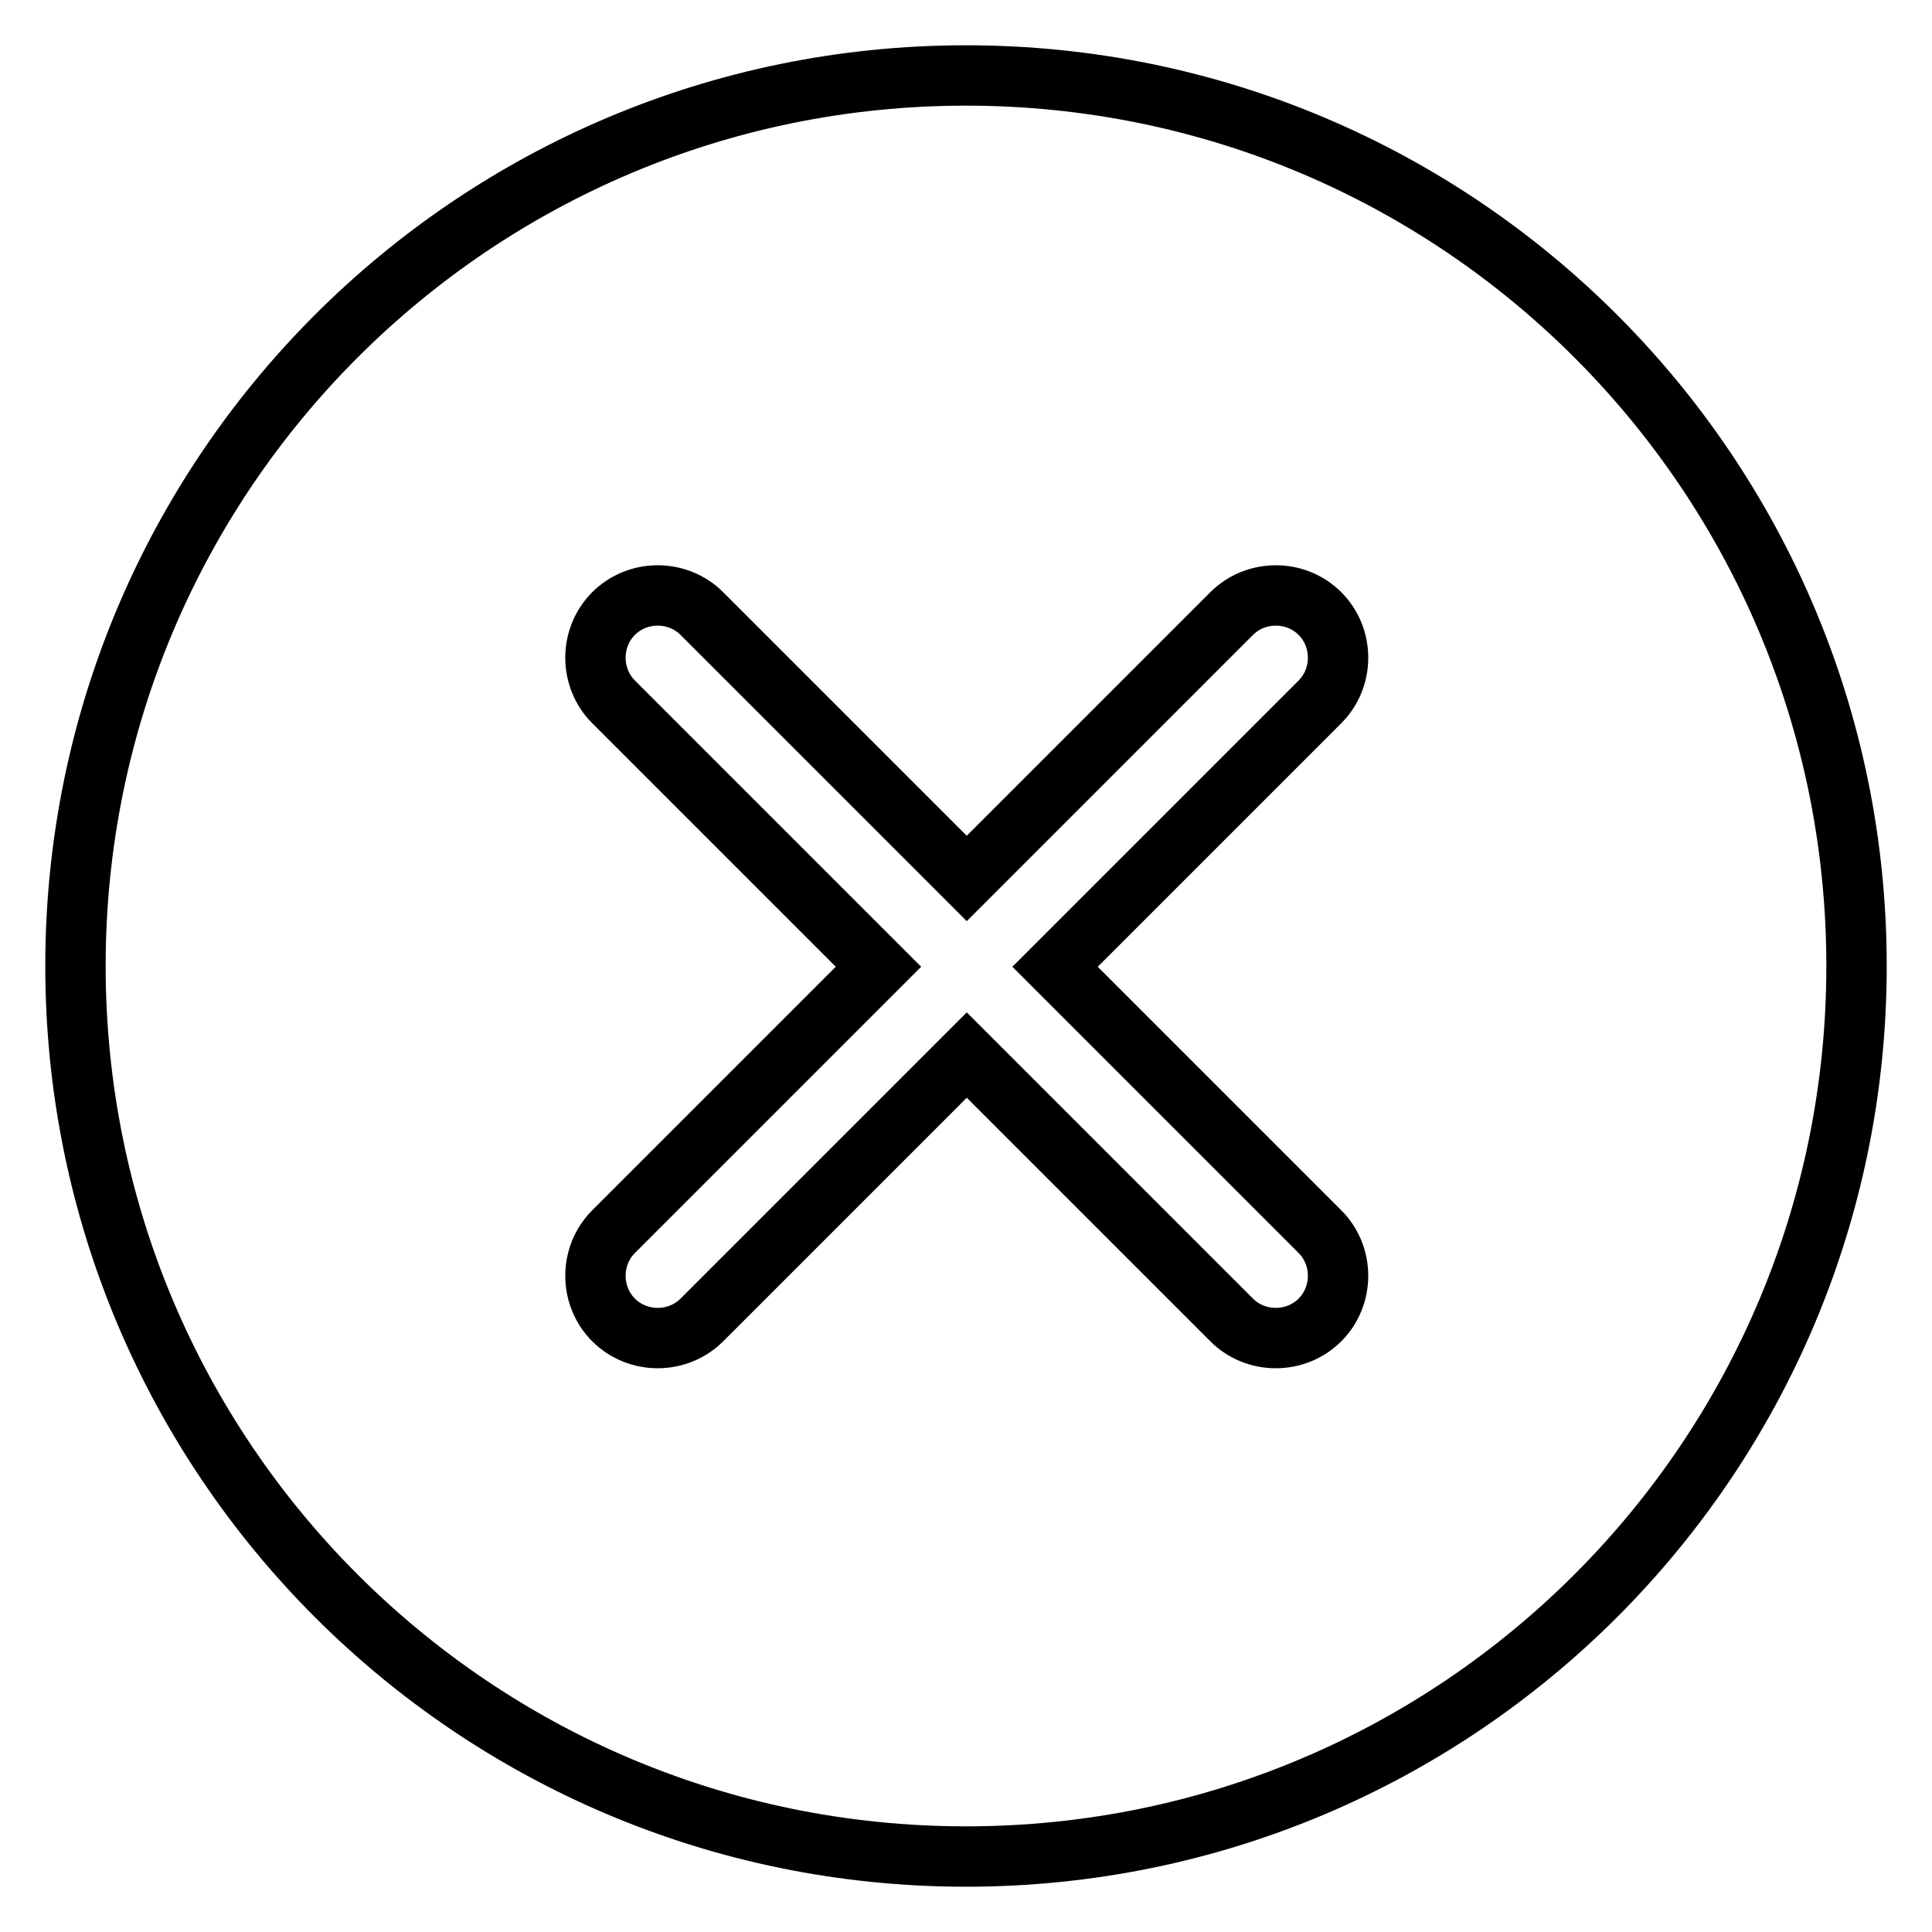
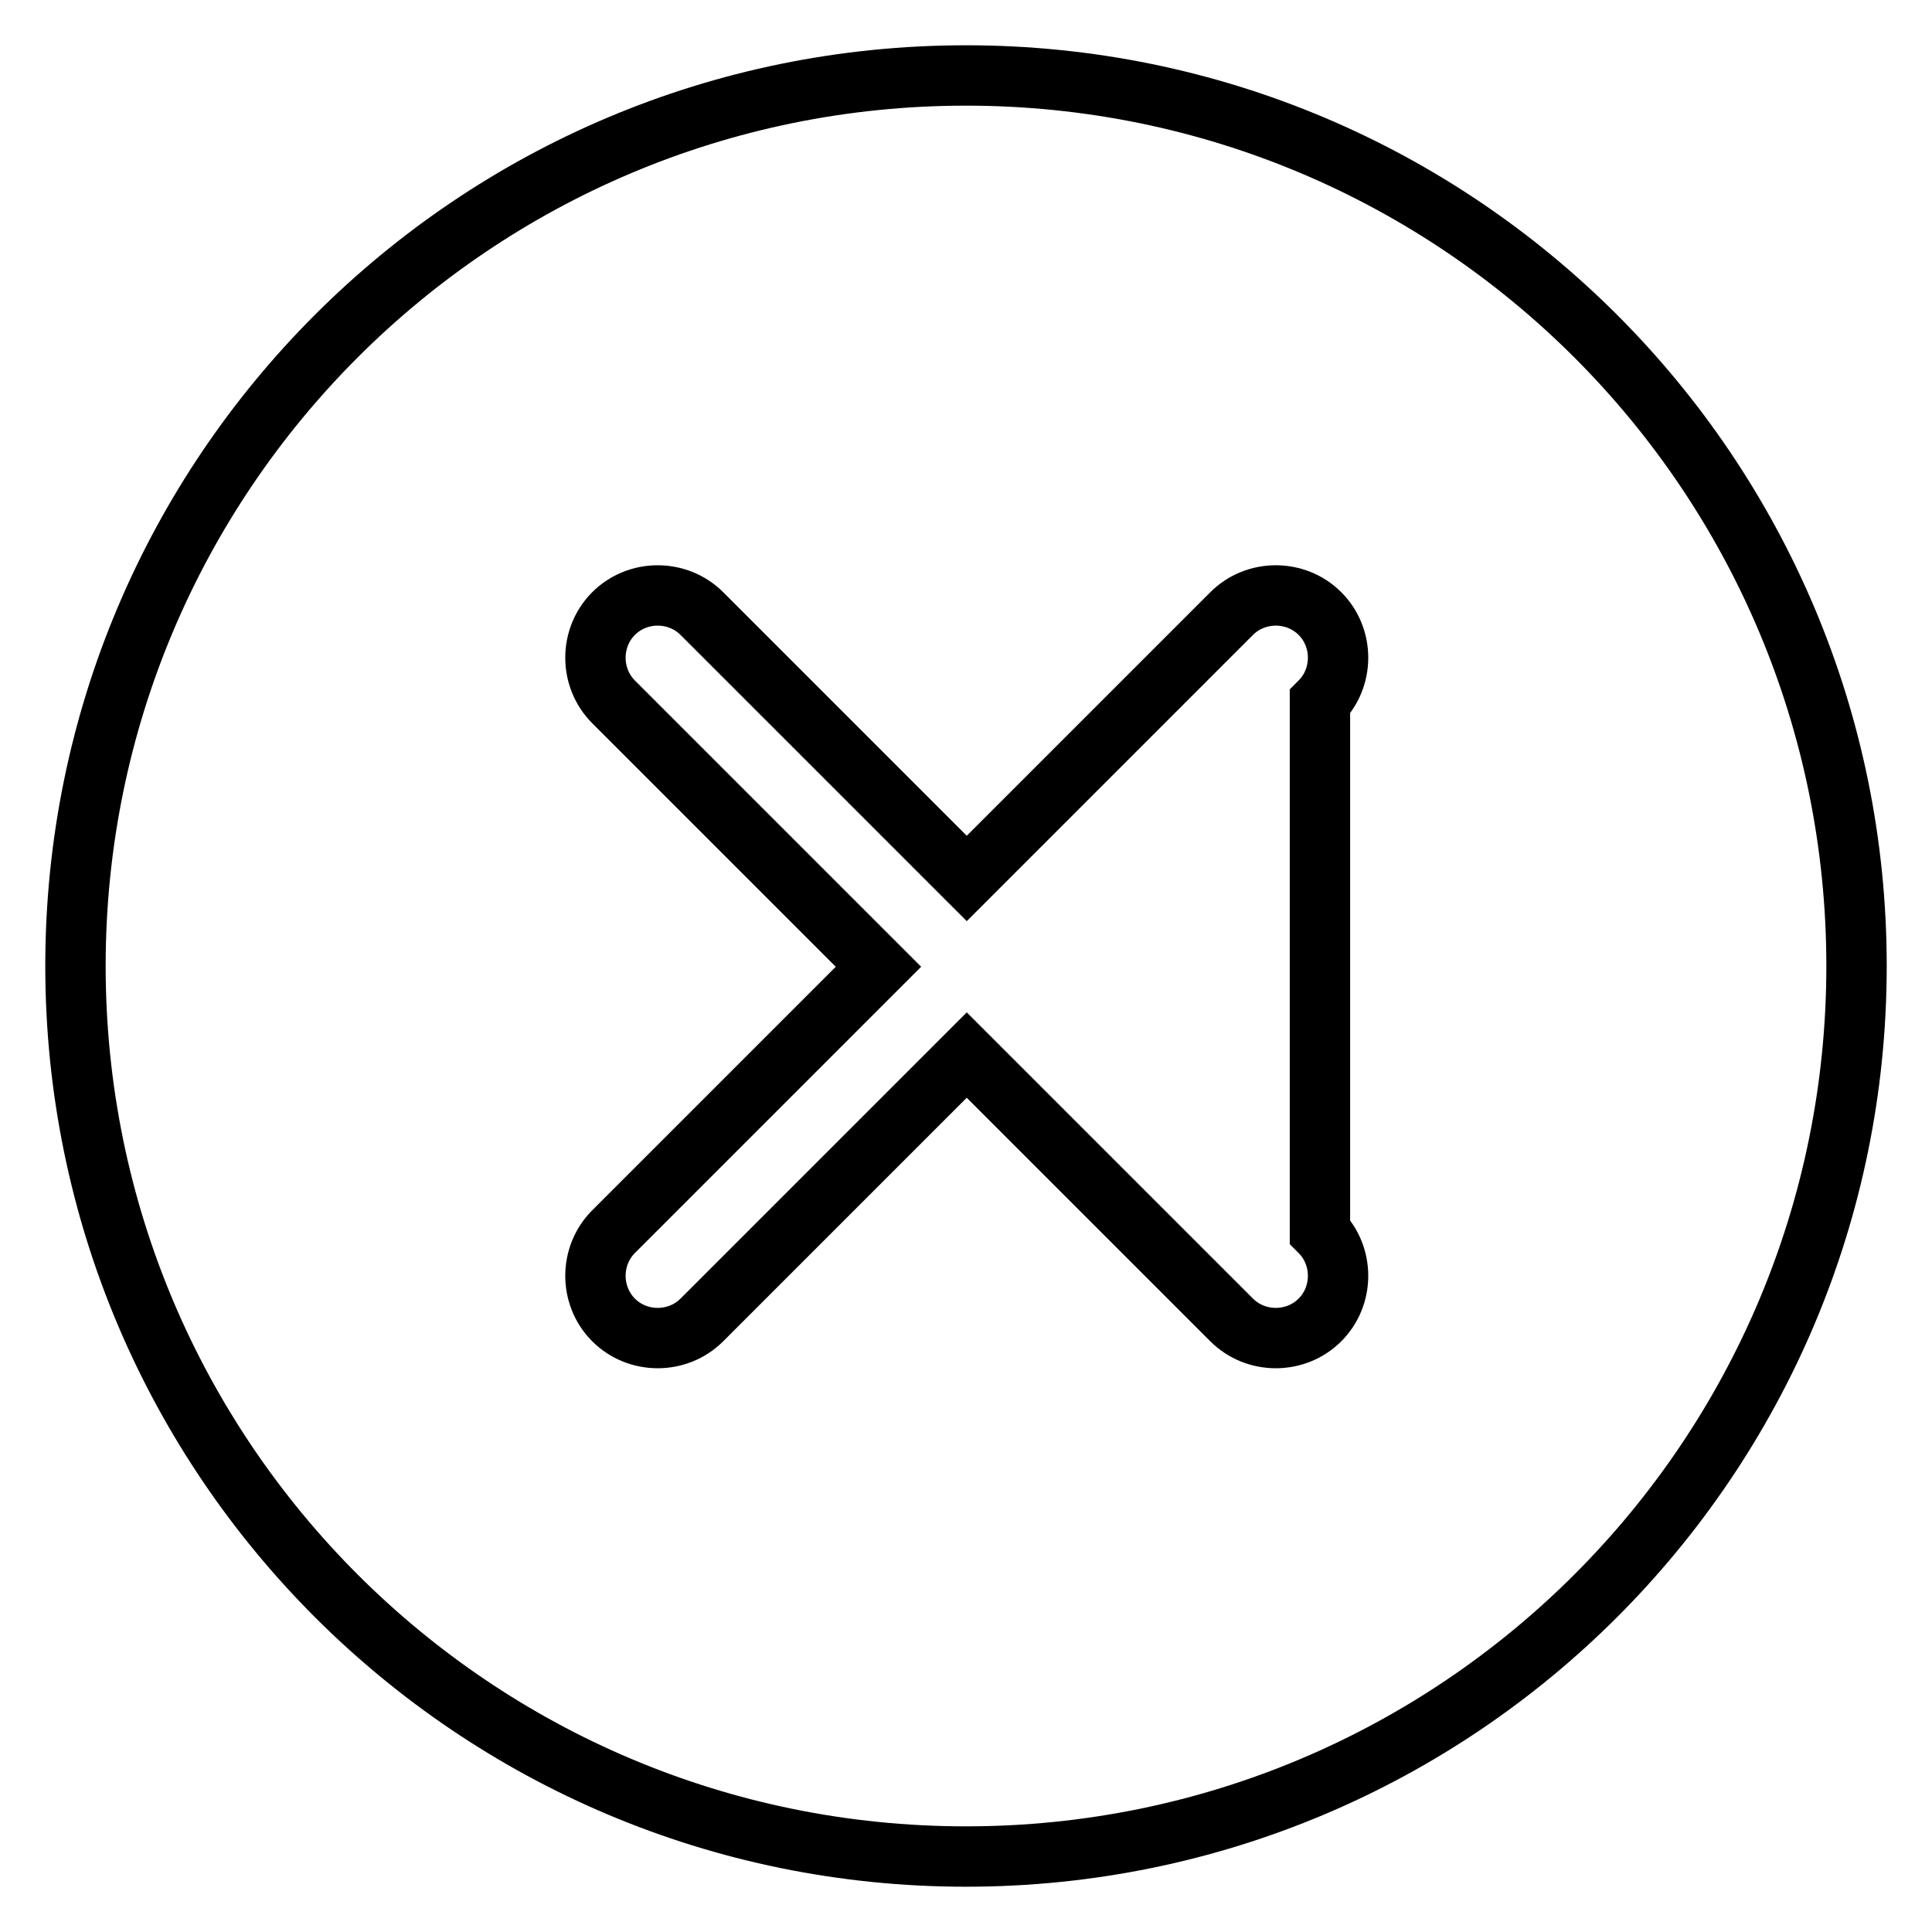
<svg xmlns="http://www.w3.org/2000/svg" version="1.1" x="0px" y="0px" viewBox="0 0 256 256" enable-background="new 0 0 256 256" xml:space="preserve">
  <g>
-     <path stroke-width="8" fill-opacity="0" stroke="#000000" d="M128,10C62.8,10,10,62.8,10,128c0,65.2,52.8,118,118,118c65.2,0,118-52.8,118-118C246,62.8,193.2,10,128,10 z M174.9,163.2c3.2,3.2,3.2,8.5,0,11.7c-3.2,3.2-8.5,3.2-11.7,0l-35.1-35.1L93,174.9c-3.2,3.2-8.5,3.2-11.7,0 c-3.2-3.2-3.2-8.5,0-11.7l35.1-35.1L81.3,93c-3.2-3.2-3.2-8.5,0-11.7c3.2-3.2,8.5-3.2,11.7,0l35.1,35.1l35.1-35.1 c3.2-3.2,8.5-3.2,11.7,0c3.2,3.2,3.2,8.5,0,11.7l-35.1,35.1L174.9,163.2L174.9,163.2z" />
+     <path stroke-width="8" fill-opacity="0" stroke="#000000" d="M128,10C62.8,10,10,62.8,10,128c0,65.2,52.8,118,118,118c65.2,0,118-52.8,118-118C246,62.8,193.2,10,128,10 z M174.9,163.2c3.2,3.2,3.2,8.5,0,11.7c-3.2,3.2-8.5,3.2-11.7,0l-35.1-35.1L93,174.9c-3.2,3.2-8.5,3.2-11.7,0 c-3.2-3.2-3.2-8.5,0-11.7l35.1-35.1L81.3,93c-3.2-3.2-3.2-8.5,0-11.7c3.2-3.2,8.5-3.2,11.7,0l35.1,35.1l35.1-35.1 c3.2-3.2,8.5-3.2,11.7,0c3.2,3.2,3.2,8.5,0,11.7L174.9,163.2L174.9,163.2z" />
  </g>
</svg>